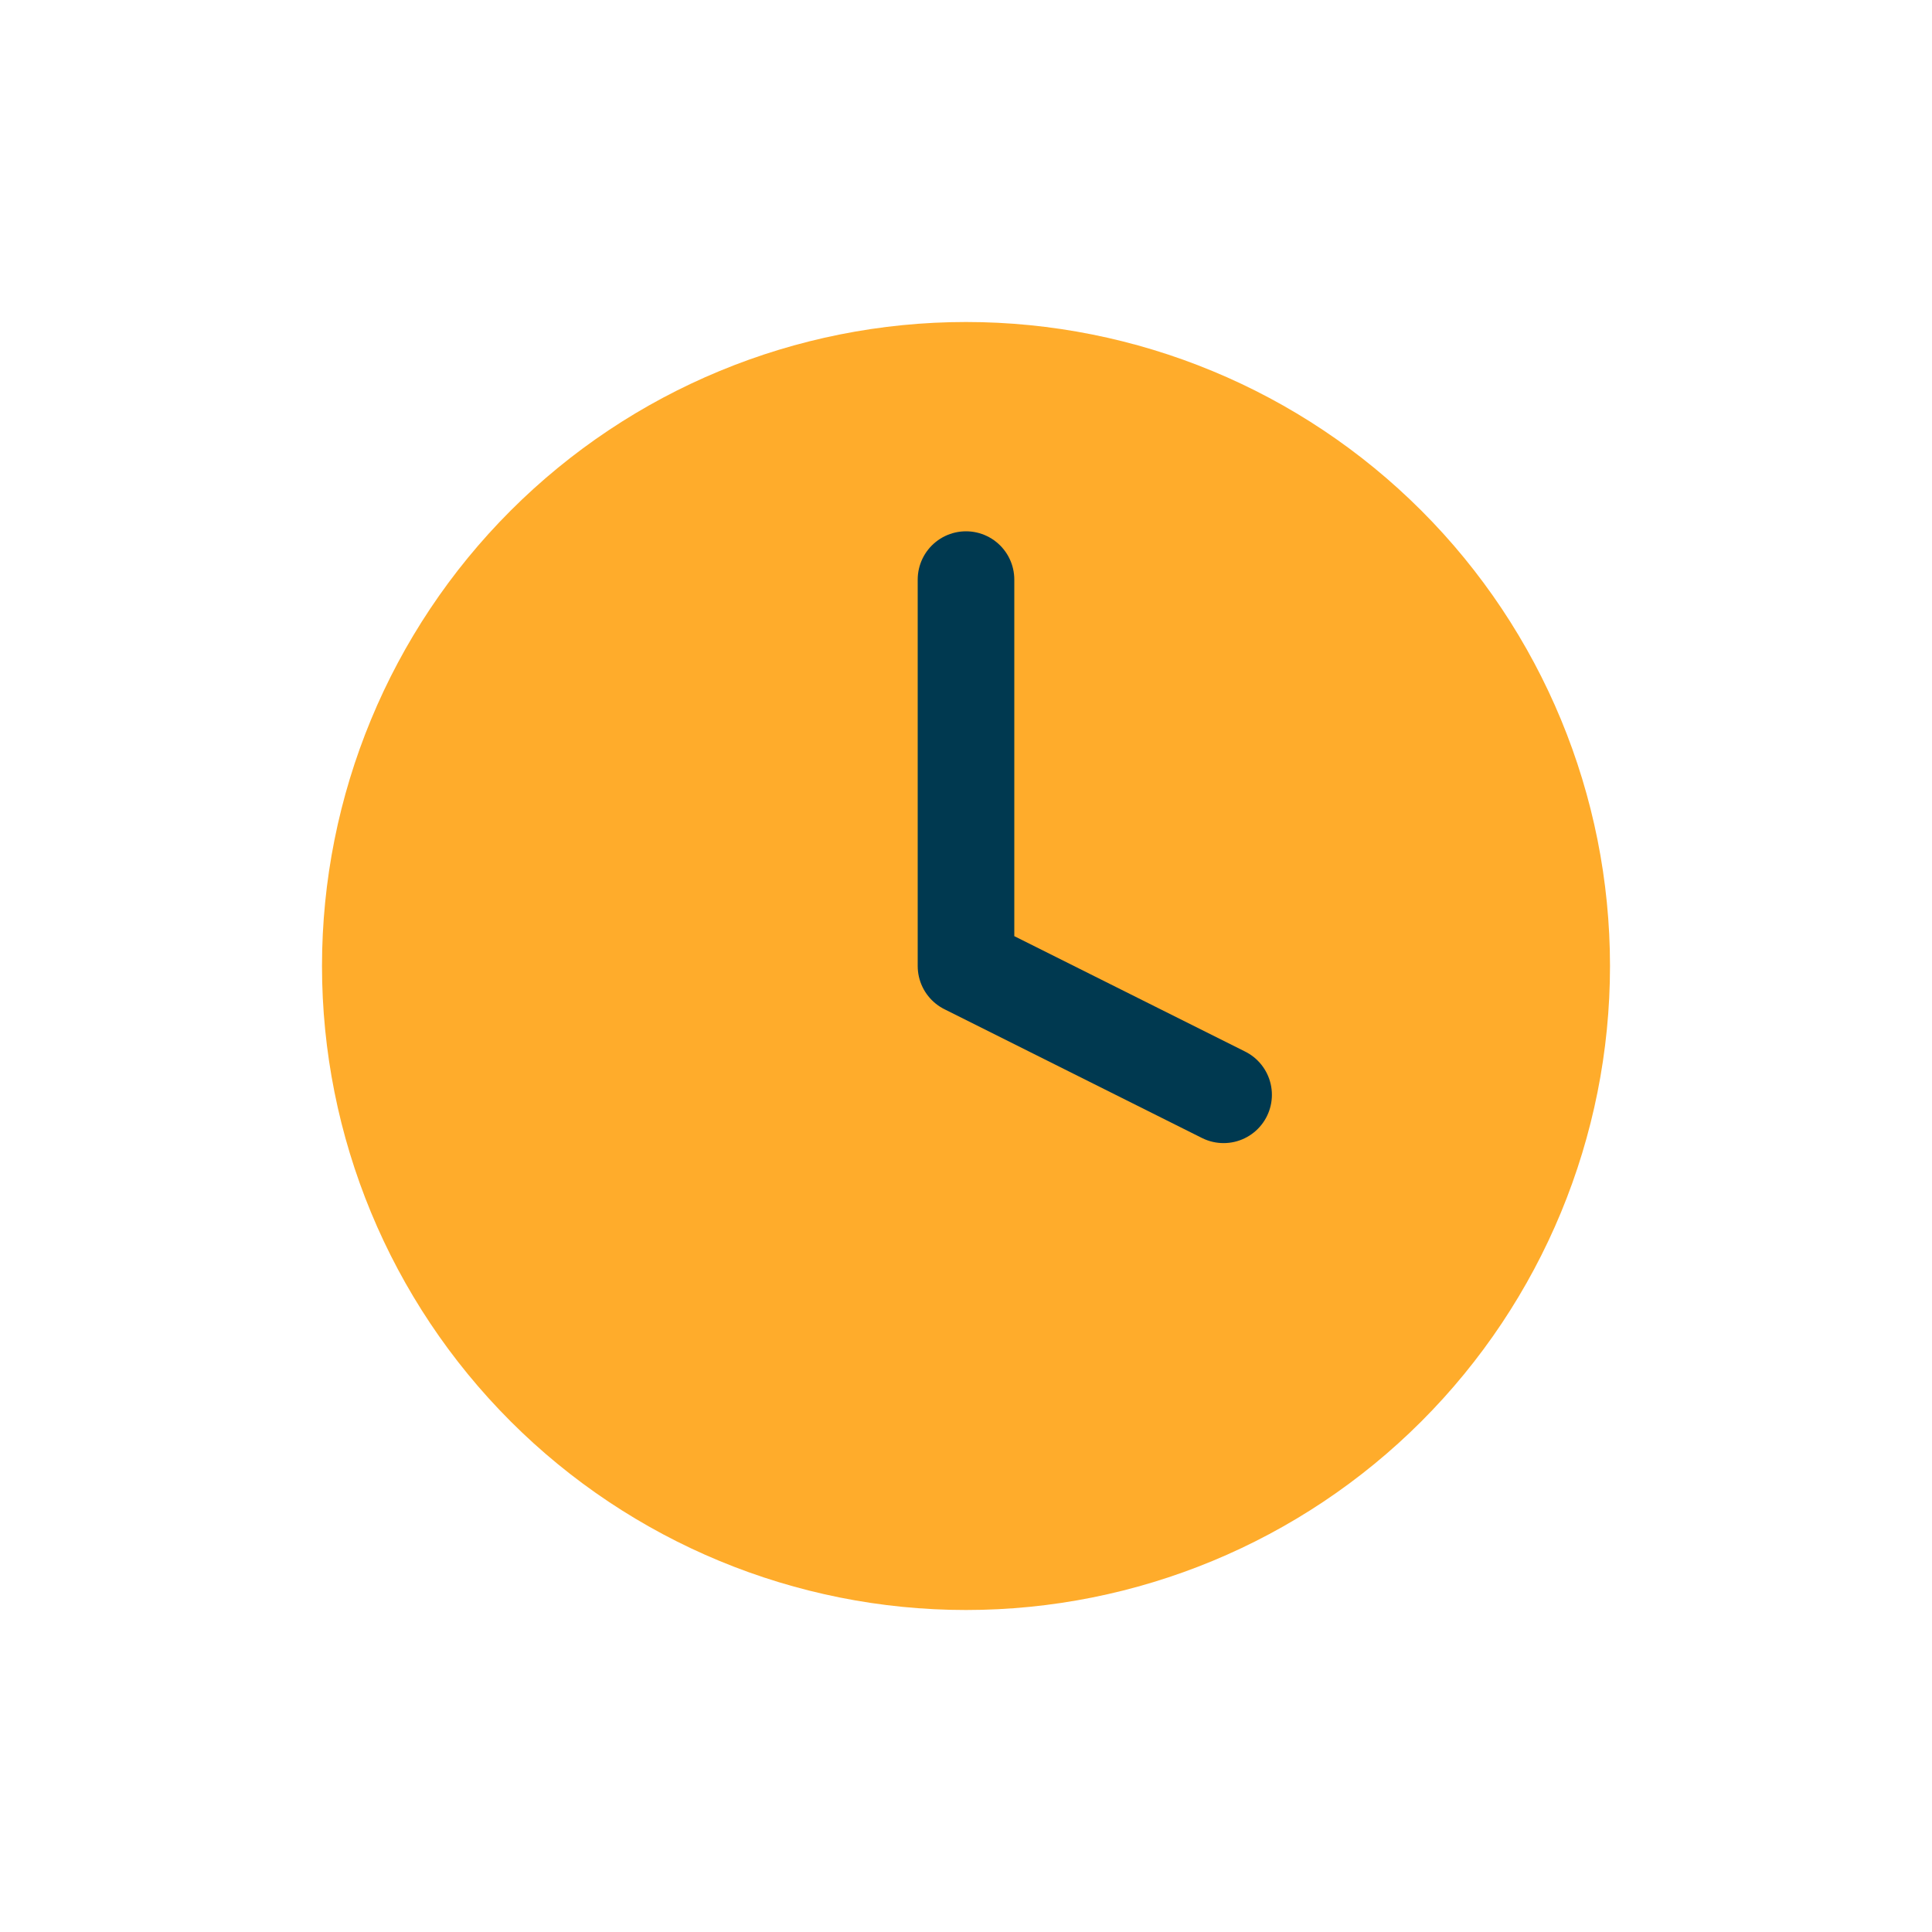
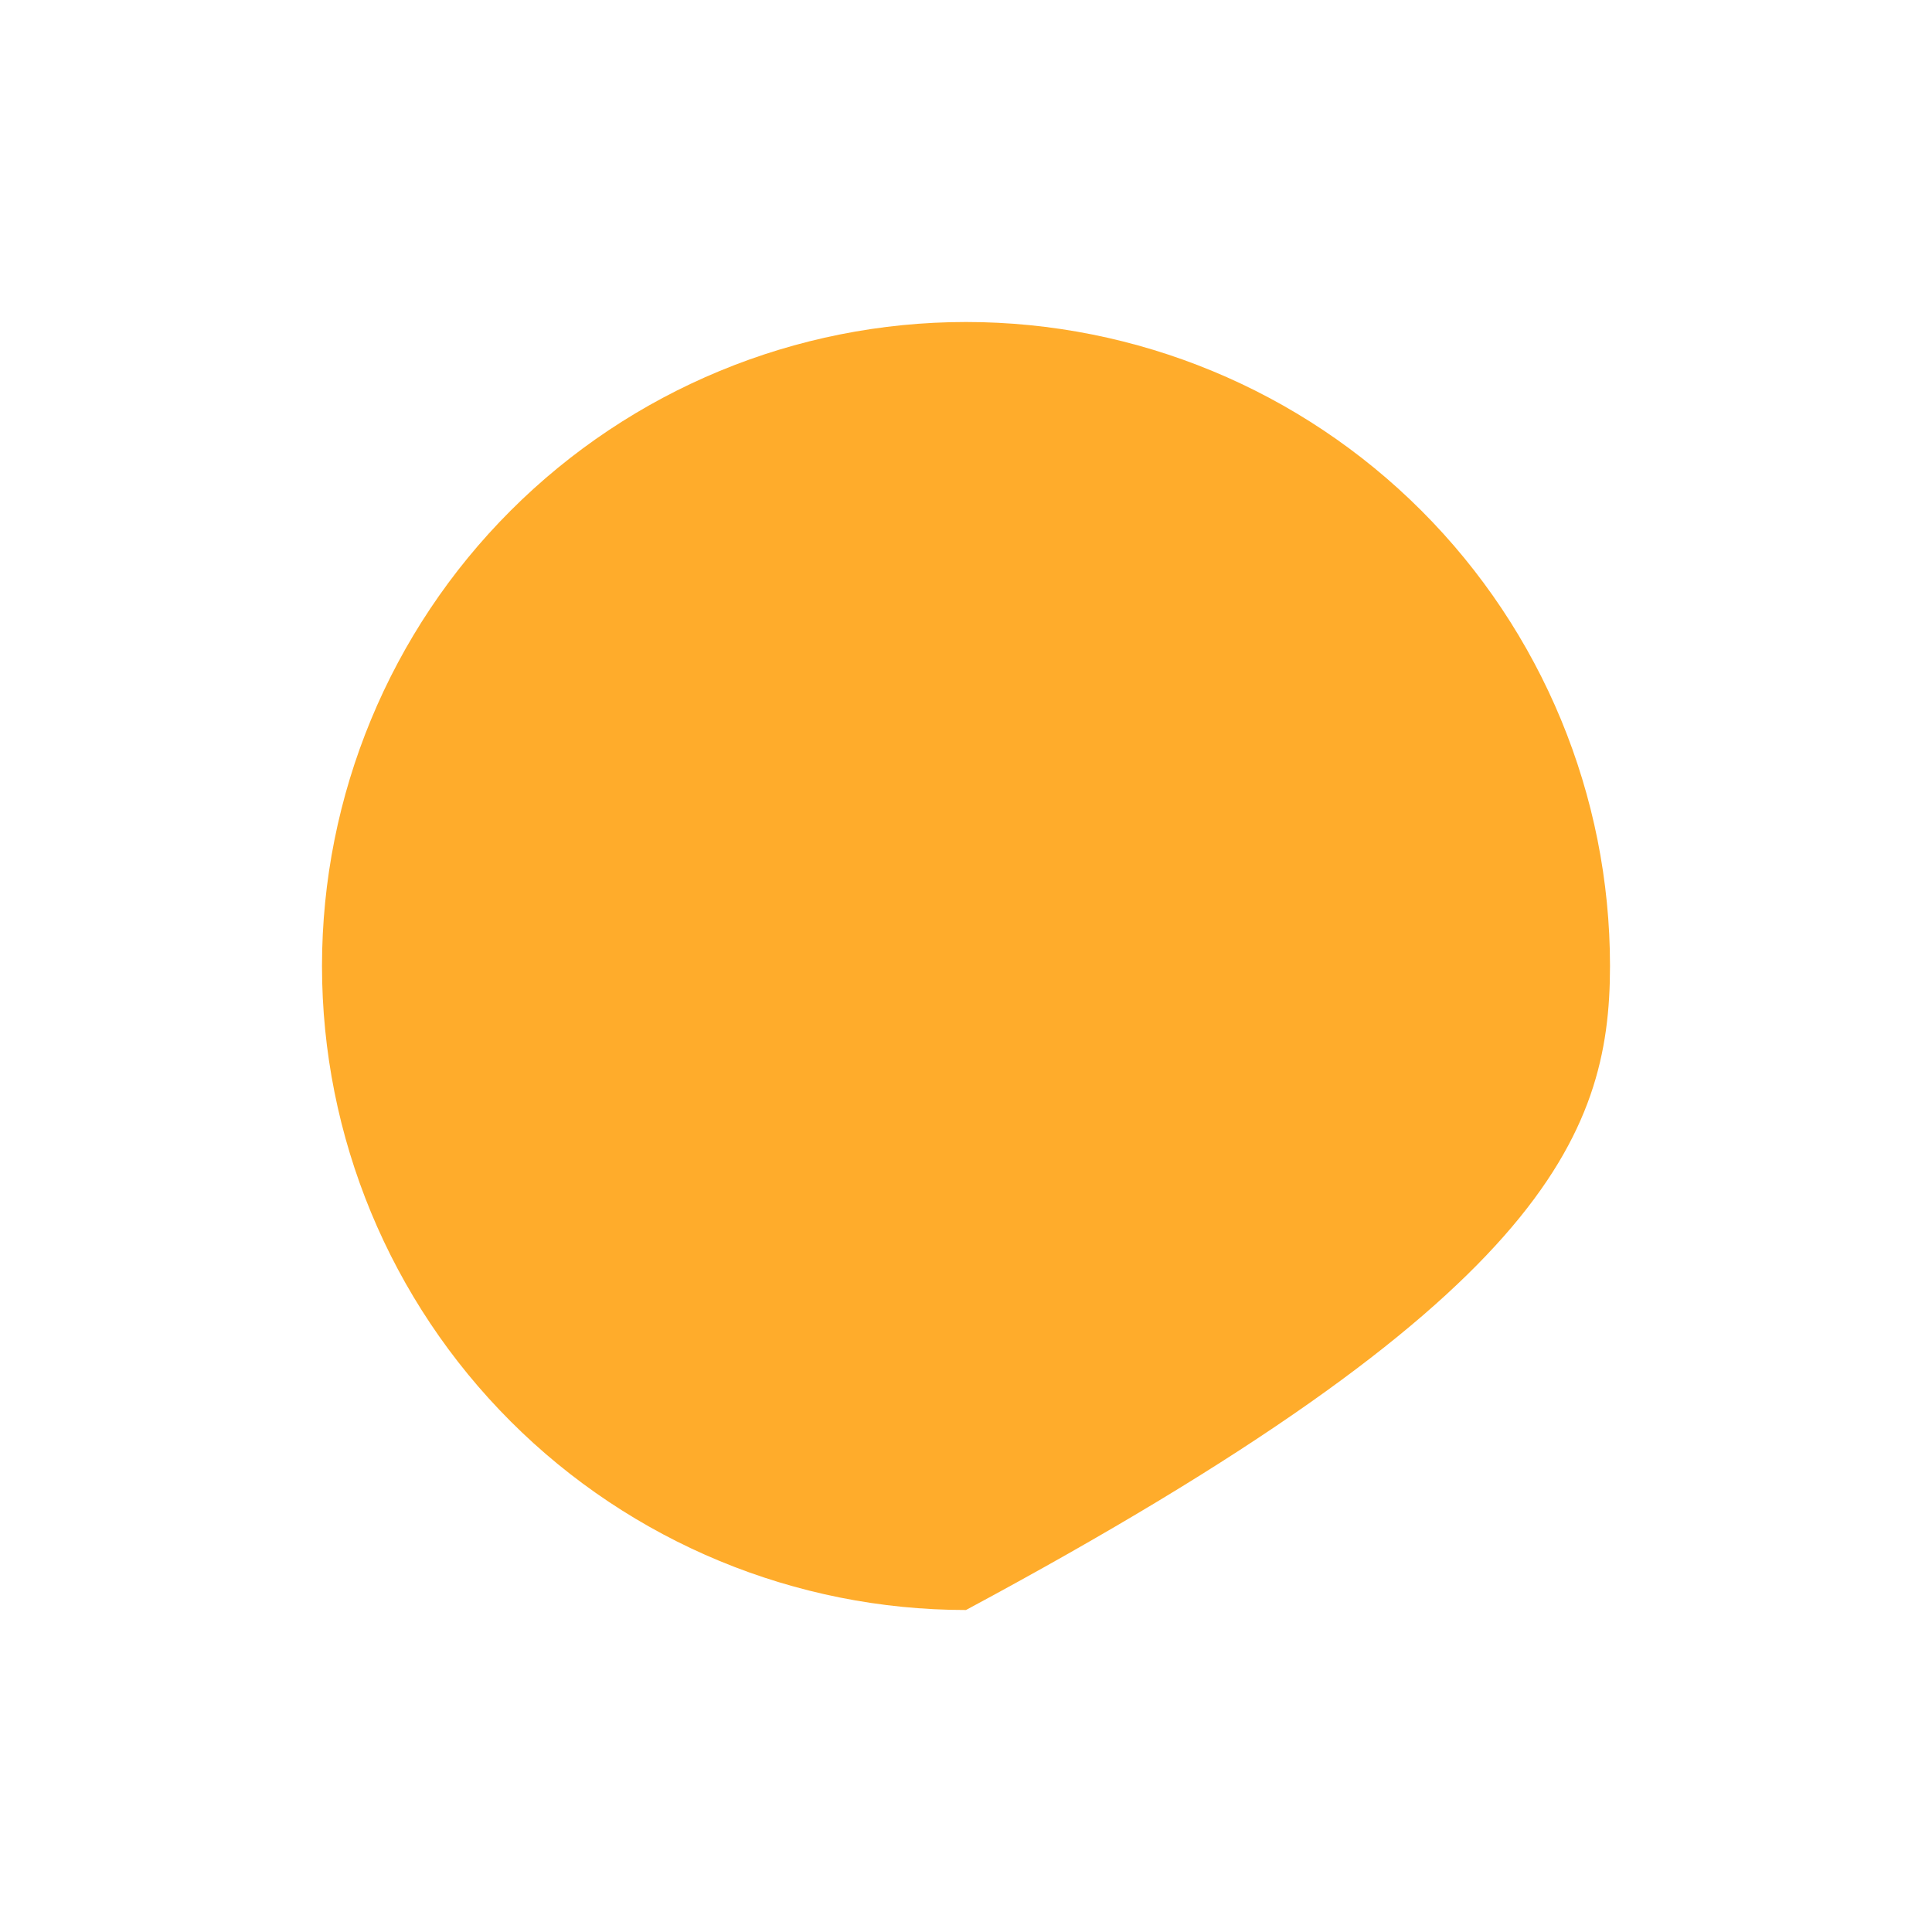
<svg xmlns="http://www.w3.org/2000/svg" width="30" height="30" viewBox="0 0 30 30" fill="none">
-   <path d="M15 5C12.348 5 9.804 6.054 7.929 7.929C6.054 9.804 5 12.348 5 15C5 17.652 6.054 20.196 7.929 22.071C9.804 23.946 12.348 25 15 25C17.652 25 20.196 23.946 22.071 22.071C23.946 20.196 25 17.652 25 15C25 12.348 23.946 9.804 22.071 7.929C20.196 6.054 17.652 5 15 5Z" fill="#FFAC2B" />
-   <path d="M15 9V15L19 17" stroke="#003950" stroke-width="1.5" stroke-linecap="round" stroke-linejoin="round" />
+   <path d="M15 5C12.348 5 9.804 6.054 7.929 7.929C6.054 9.804 5 12.348 5 15C5 17.652 6.054 20.196 7.929 22.071C9.804 23.946 12.348 25 15 25C23.946 20.196 25 17.652 25 15C25 12.348 23.946 9.804 22.071 7.929C20.196 6.054 17.652 5 15 5Z" fill="#FFAC2B" />
</svg>